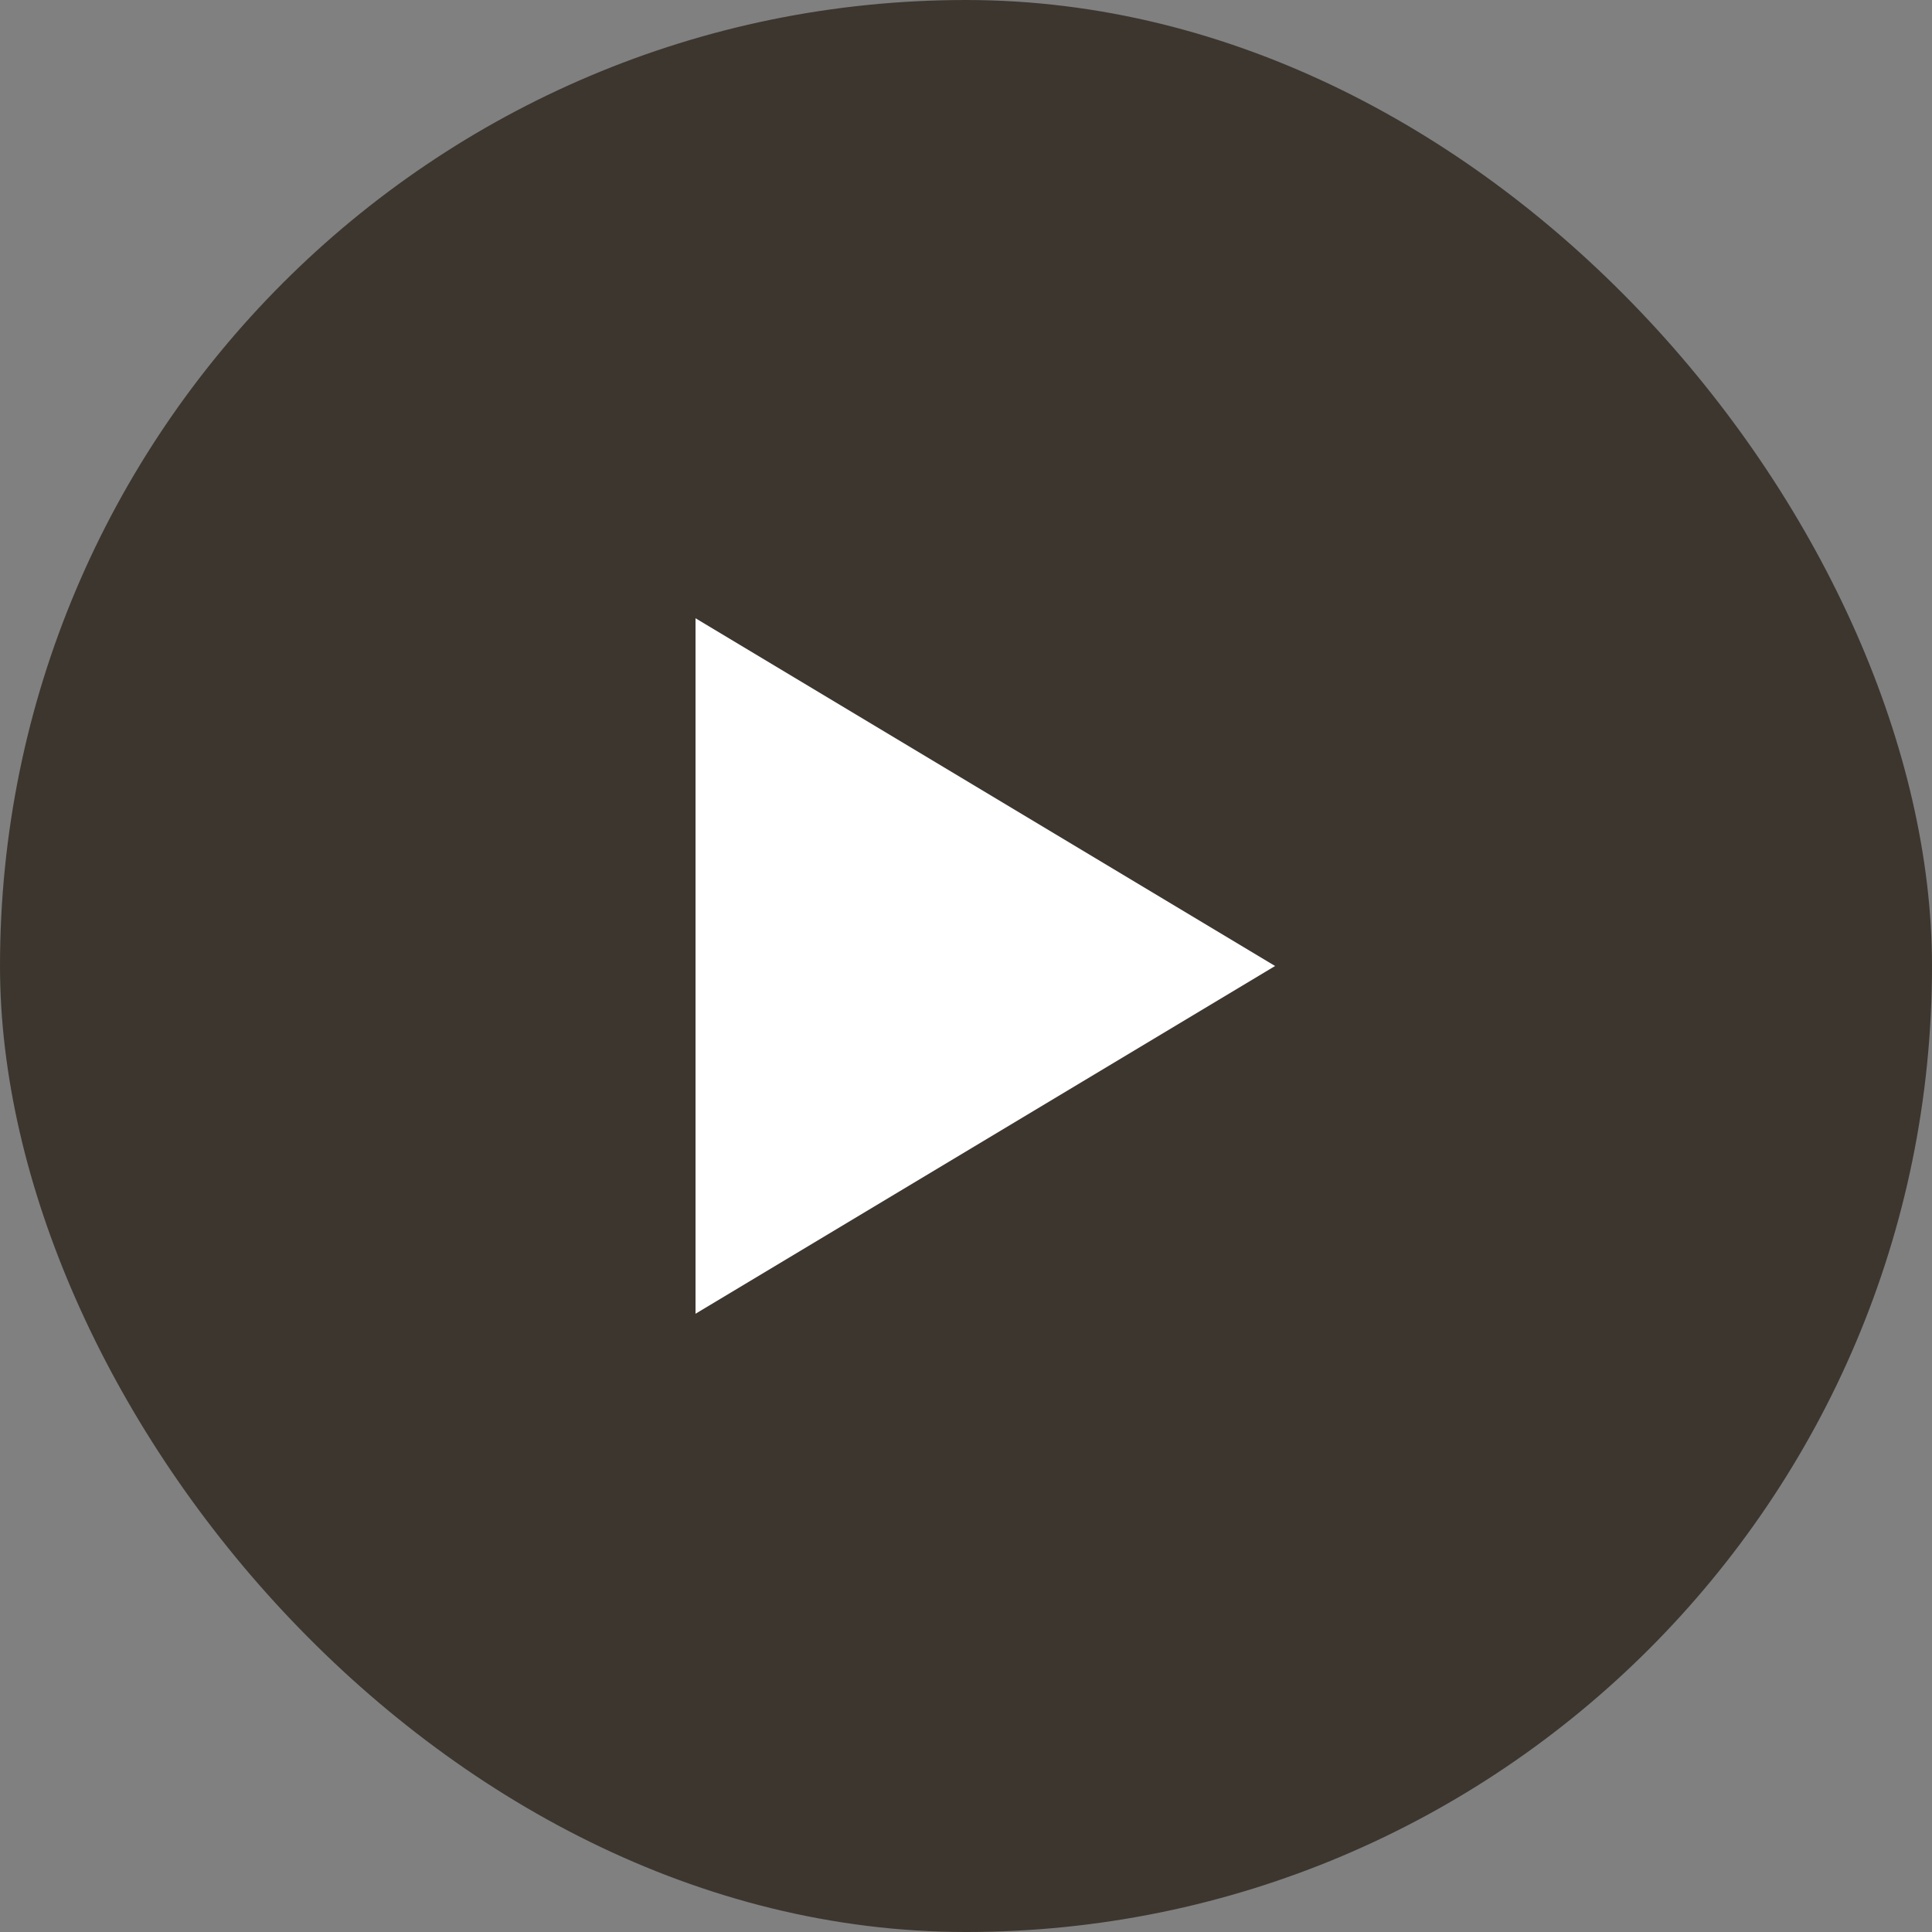
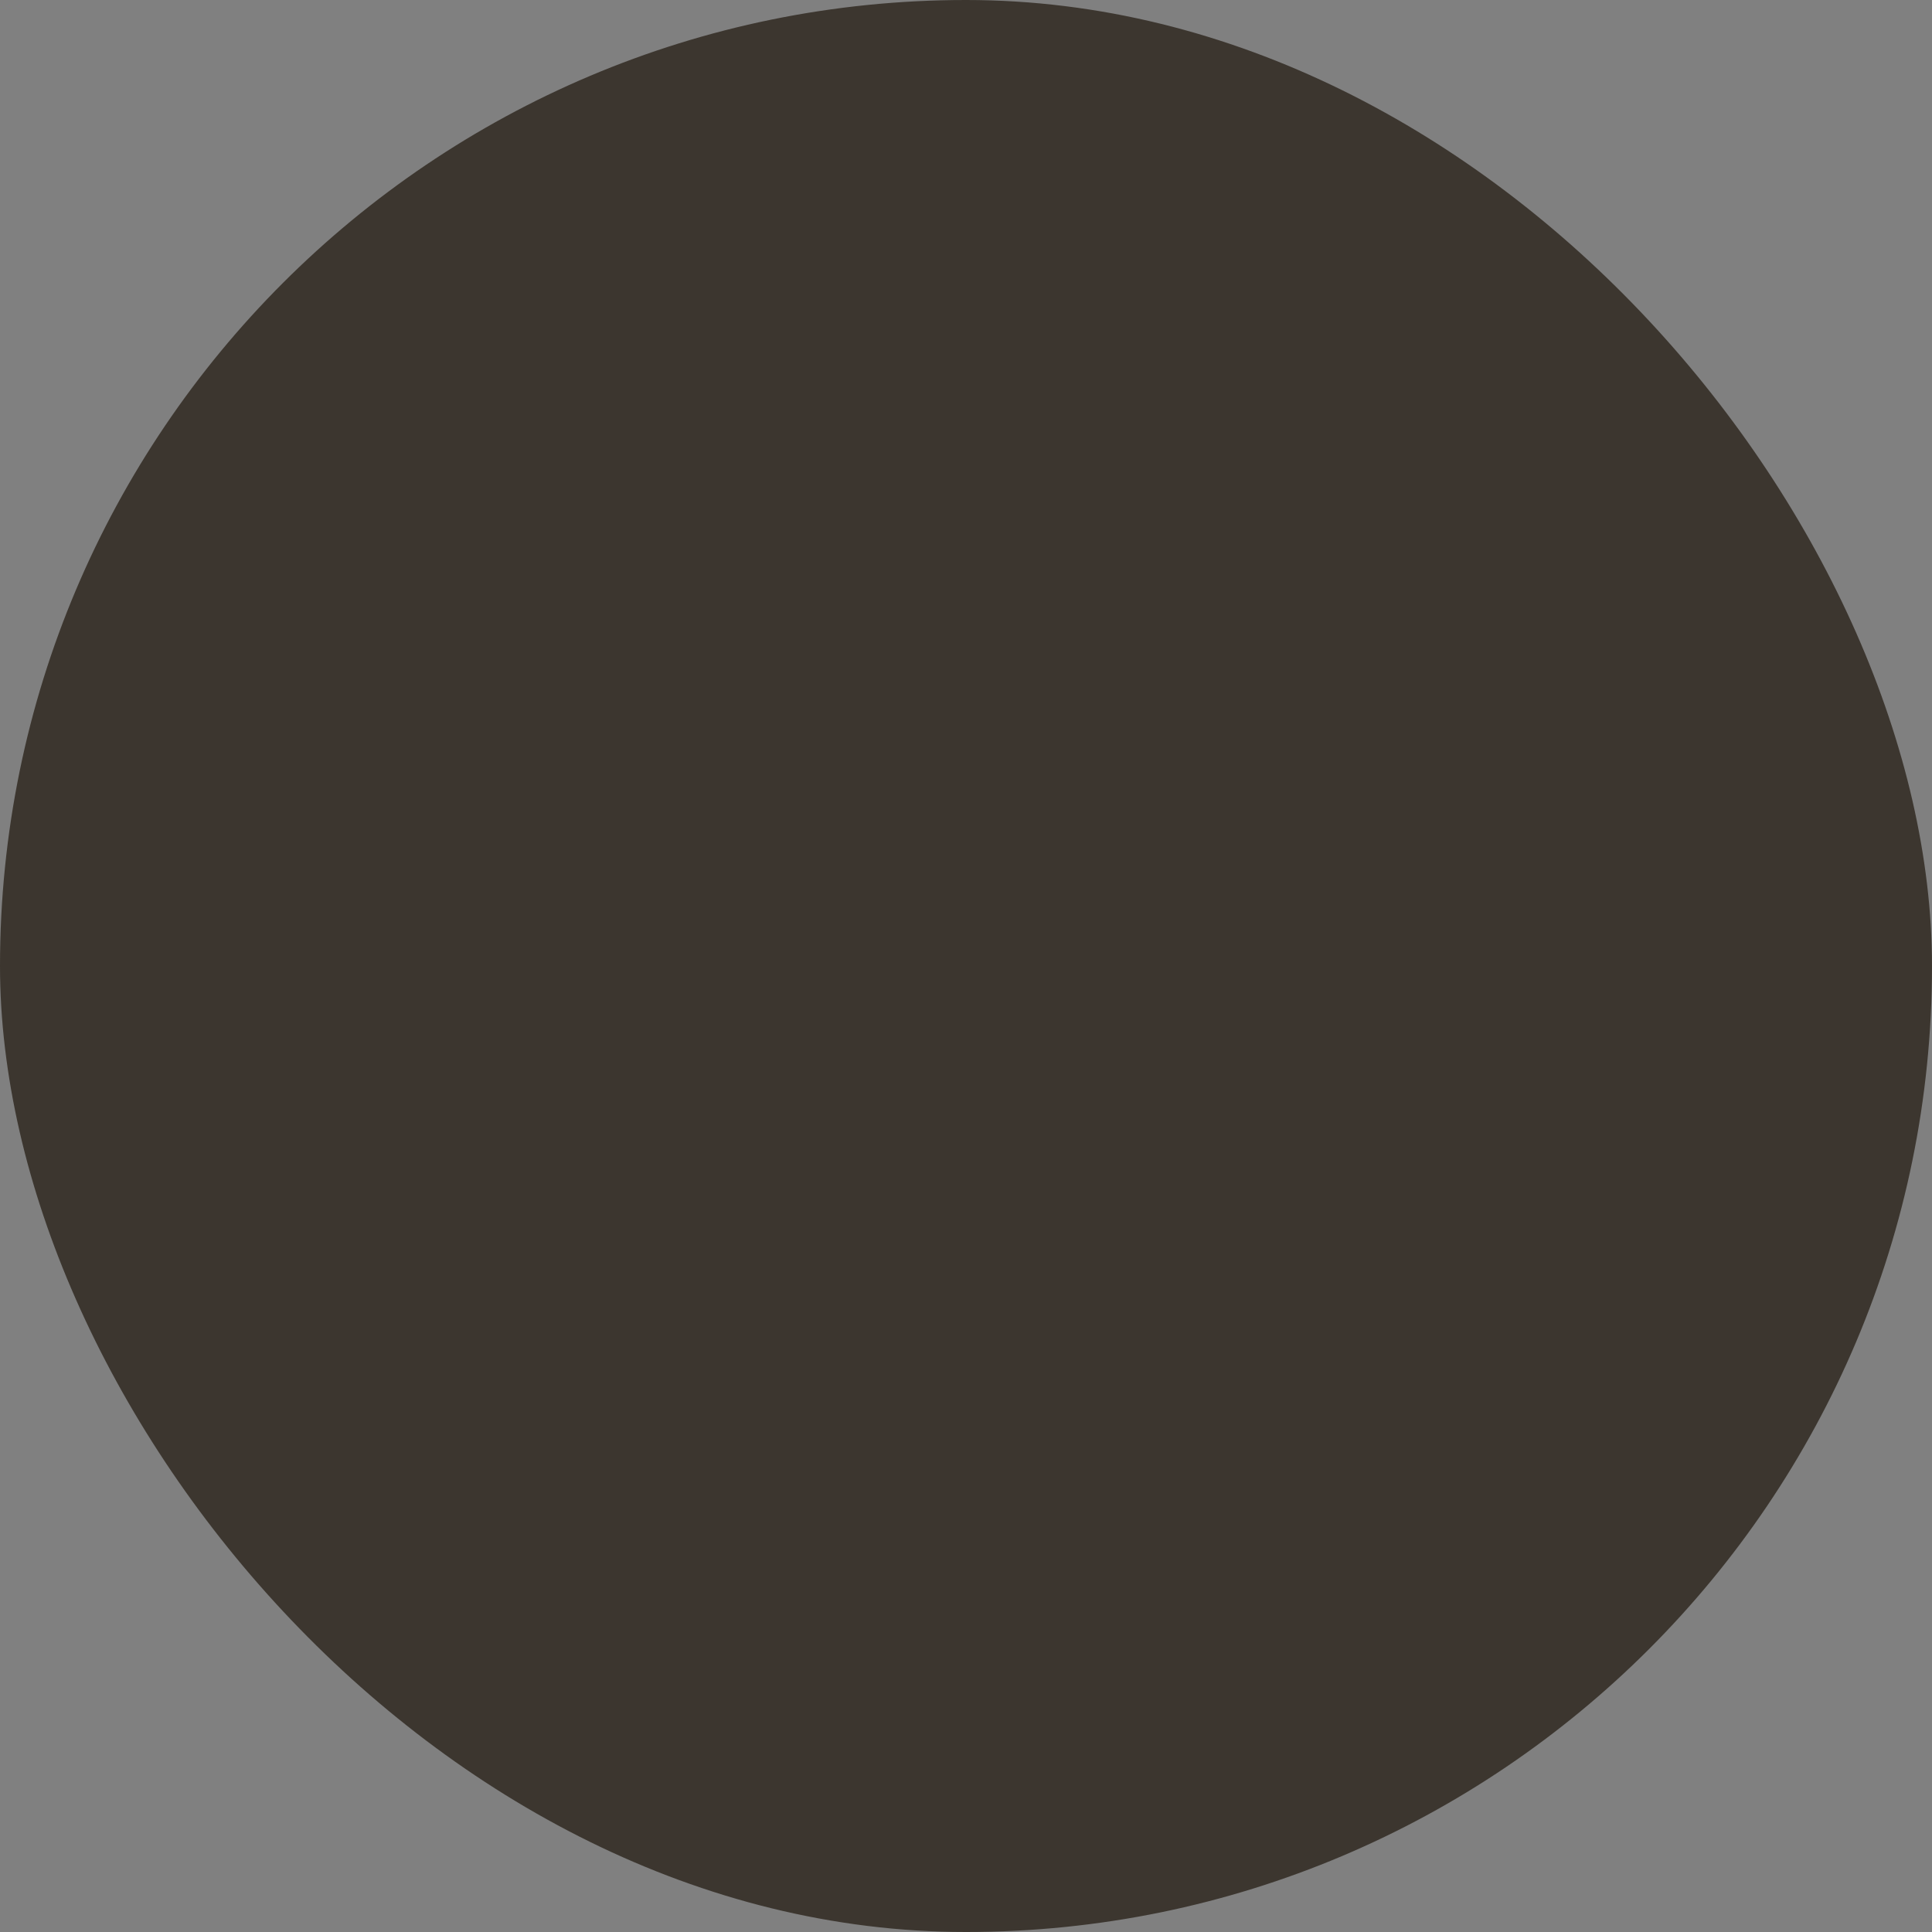
<svg xmlns="http://www.w3.org/2000/svg" width="50" height="50" viewBox="0 0 50 50">
  <rect x="0" y="0" width="50" height="50" fill="#808080" stroke="none" />
  <g id="Group_106" data-name="Group 106" transform="translate(-1250 -4027)">
    <rect id="Rectangle_294" data-name="Rectangle 294" width="50" height="50" rx="25" transform="translate(1250 4027)" fill="#261e14" opacity="0.75" />
-     <path id="Polygon_4" data-name="Polygon 4" d="M9,0l9,15H0Z" transform="translate(1283 4043) rotate(90)" fill="#fff" />
  </g>
</svg>